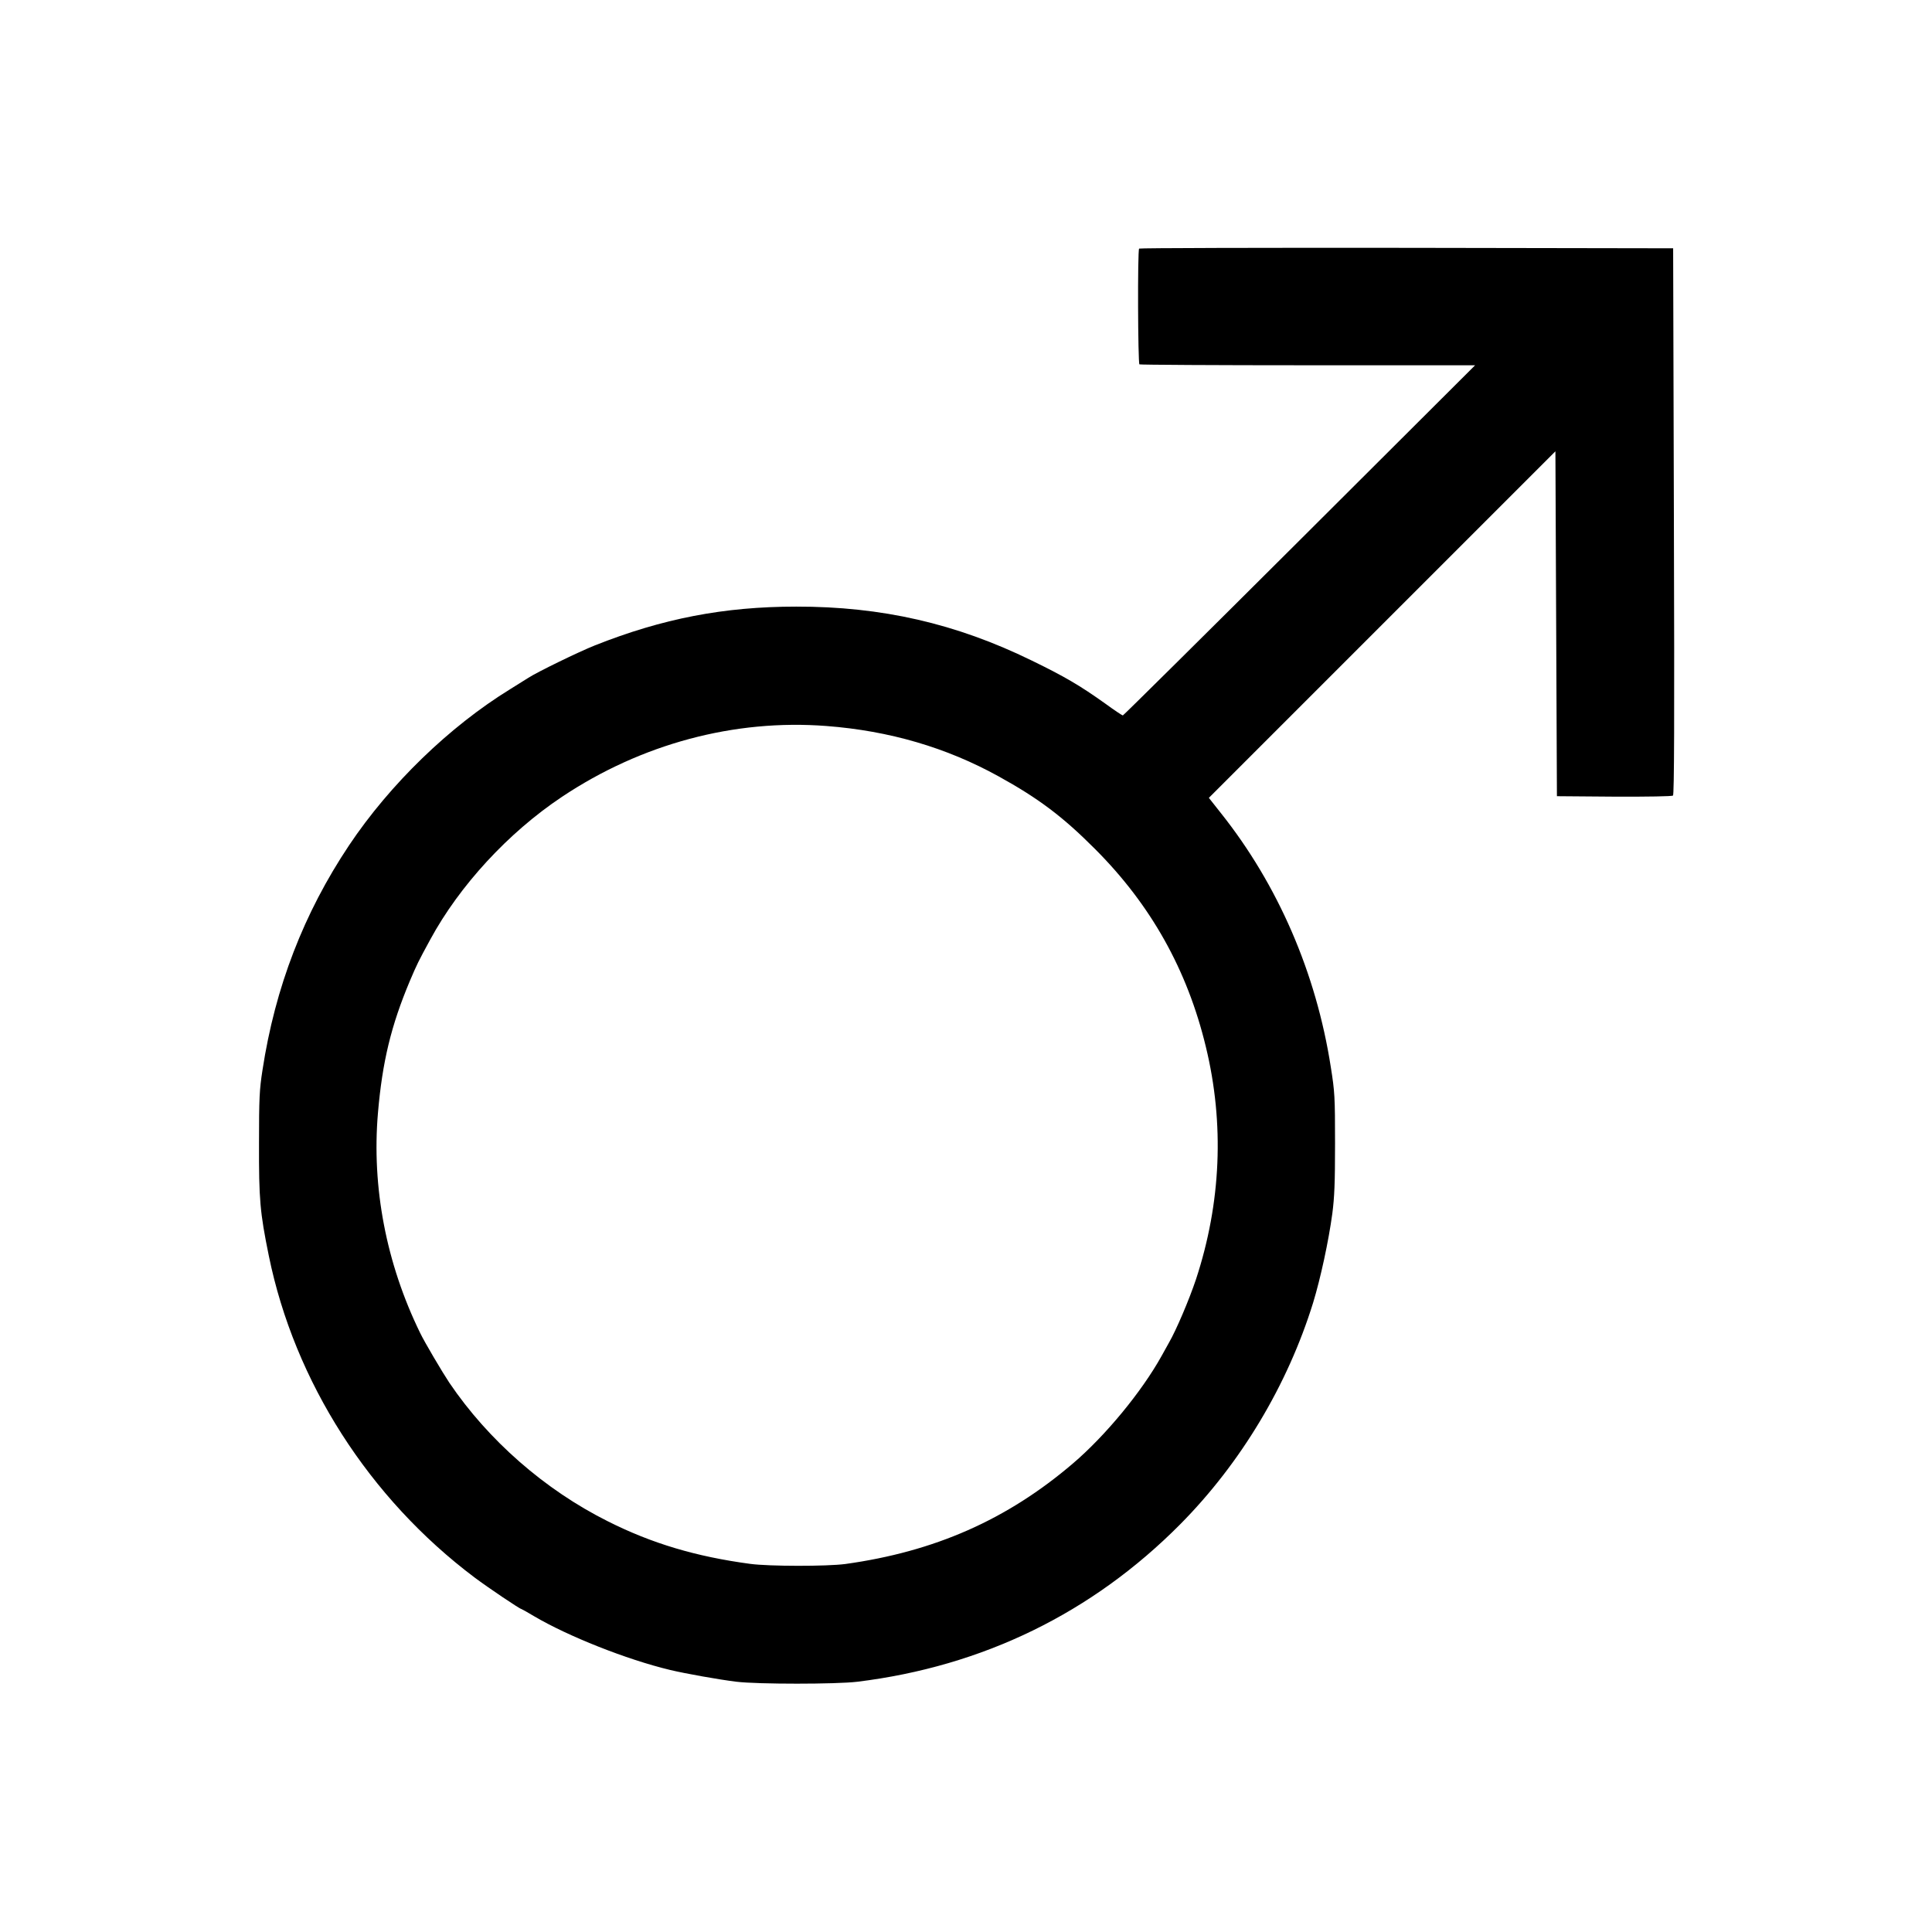
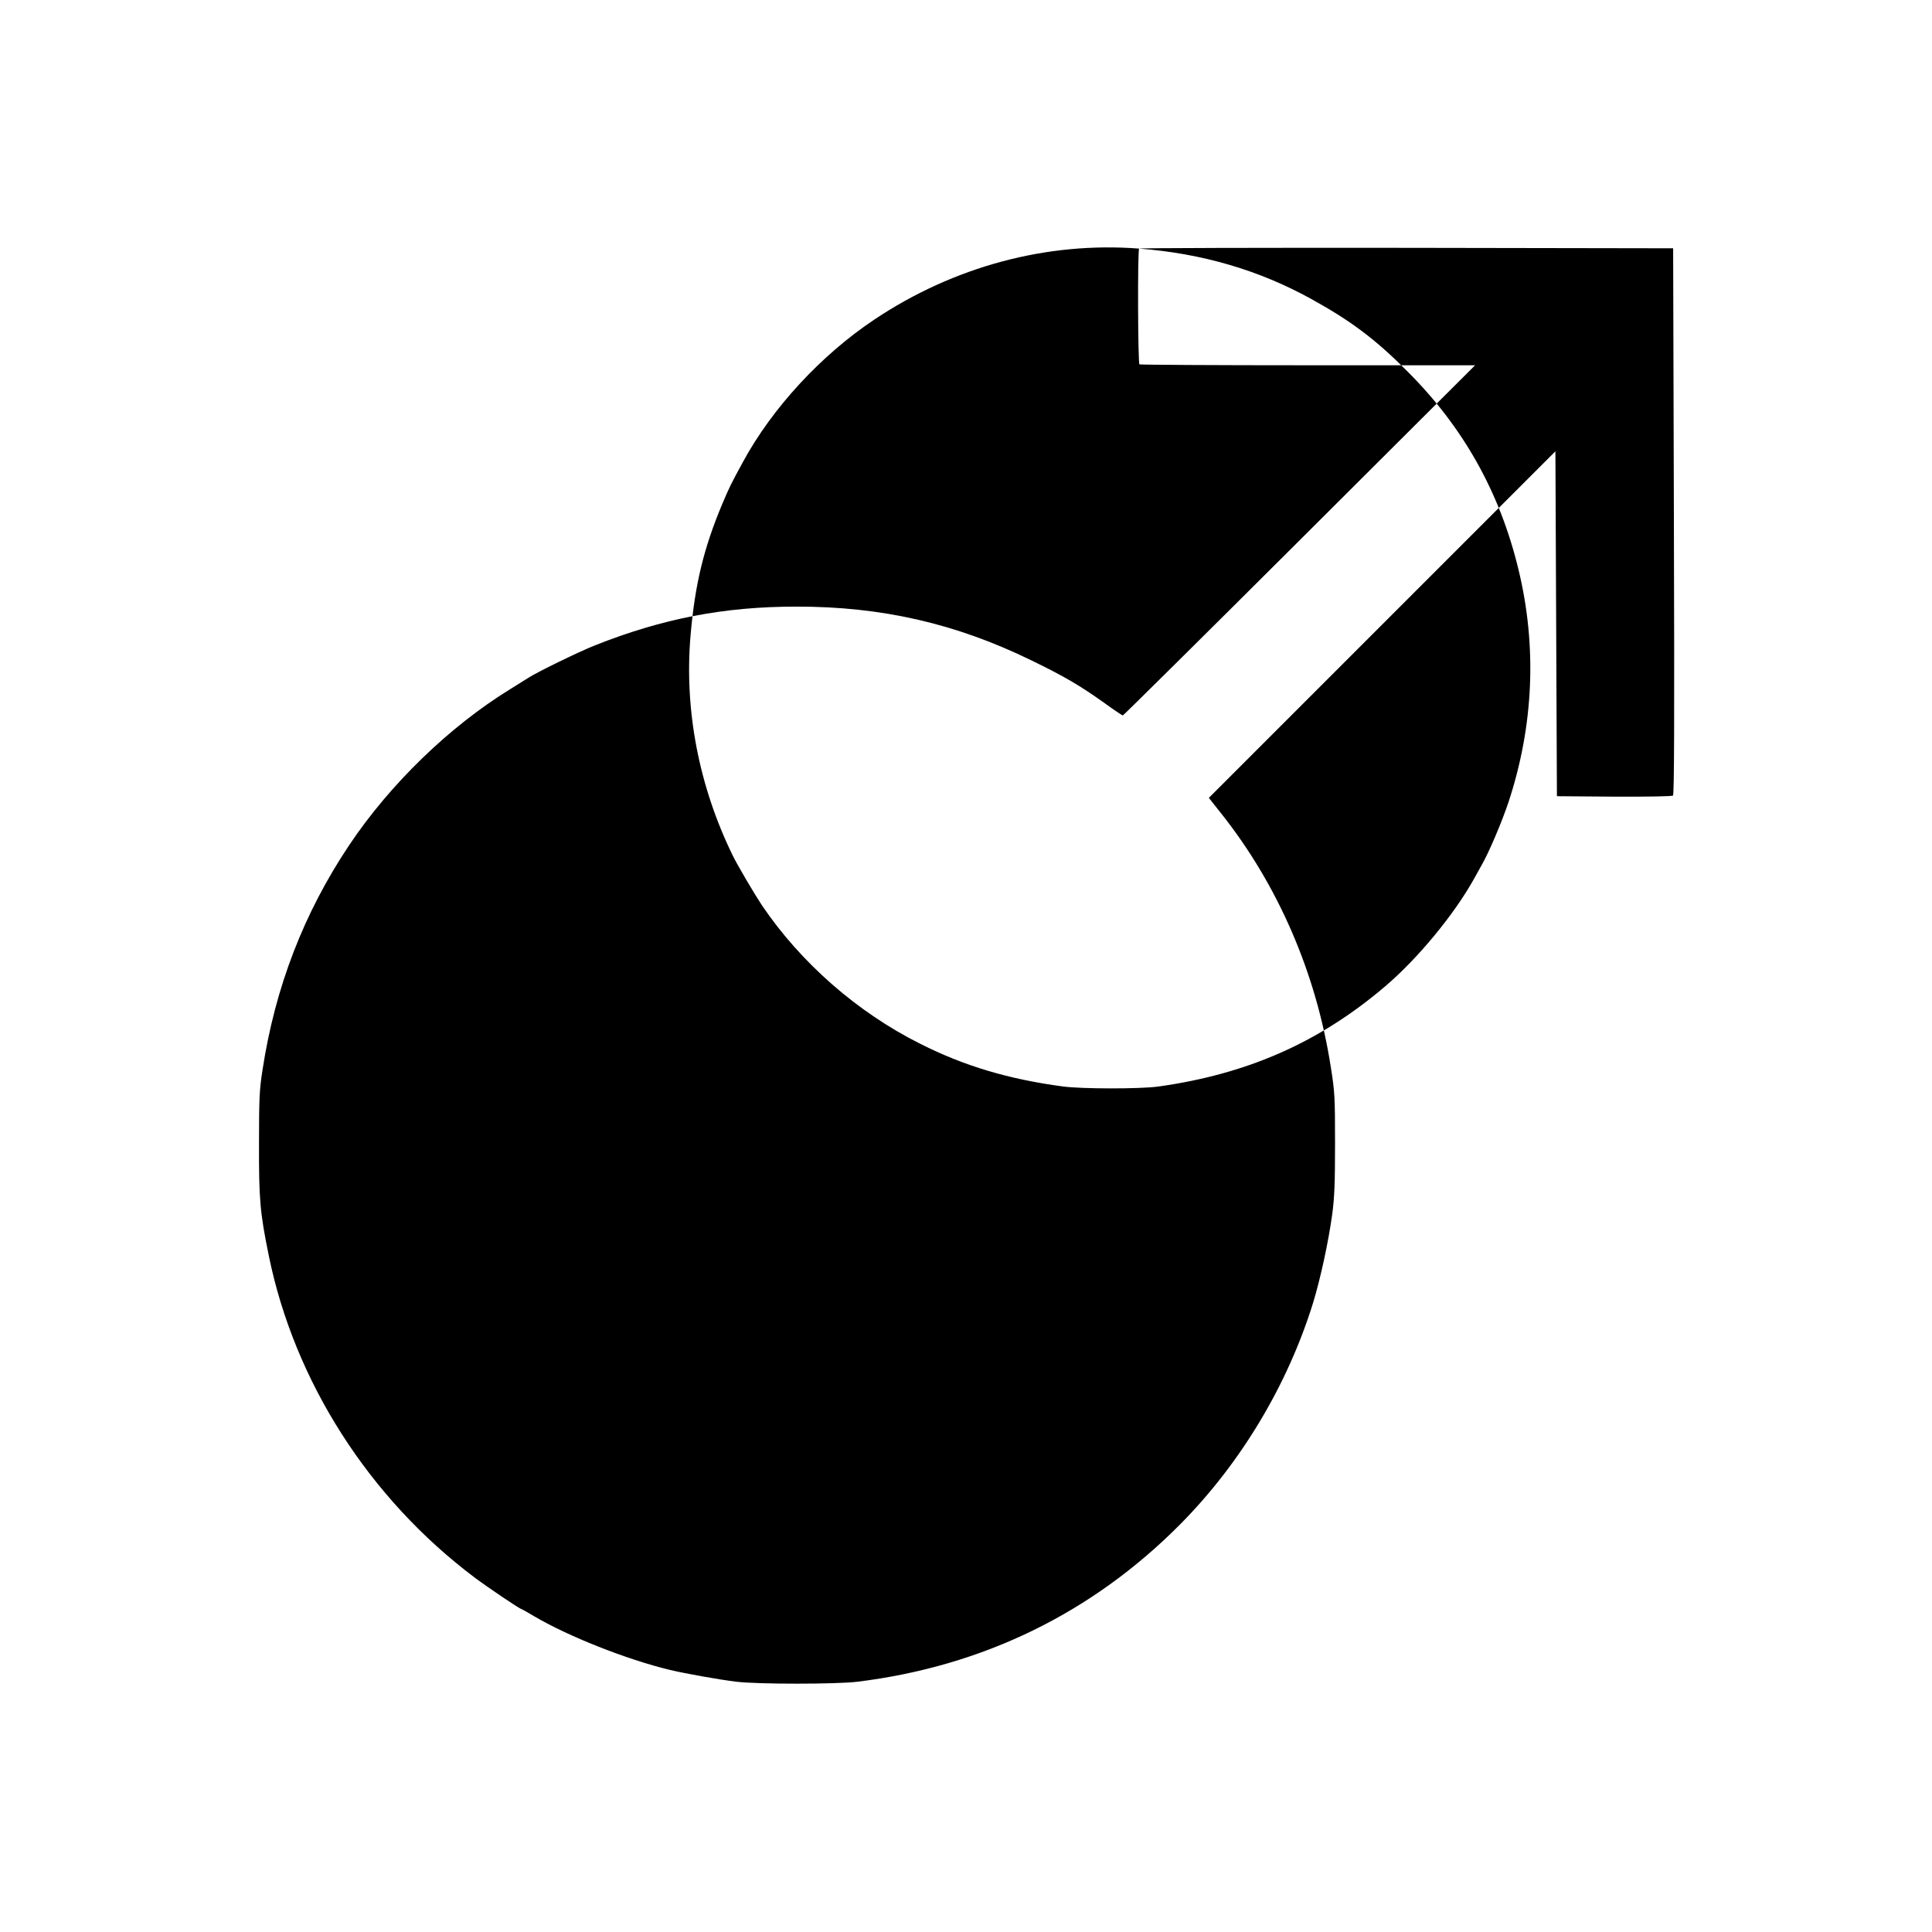
<svg xmlns="http://www.w3.org/2000/svg" version="1.0" width="1280pt" height="1280pt" viewBox="0 0 1280 1280" preserveAspectRatio="xMidYMid meet">
  <g transform="translate(0,1280) scale(0.1,-0.1)" fill="#000000" stroke="none">
-     <path d="M7547 11153 c-11 -10 -8 -761 2 -767 5 -3 507 -6 1117 -6 l1107 0 -1163 -1160 c-640 -638 -1167 -1160 -1171 -1160 -4 0 -57 35 -117 79 -167 119 -267 178 -487 285 -501 245 -994 358 -1560 357 -478 0 -886 -79 -1334 -257 -108 -43 -385 -178 -441 -215 -14 -9 -68 -42 -120 -75 -403 -248 -796 -629 -1067 -1034 -300 -449 -490 -940 -574 -1490 -20 -128 -23 -185 -23 -485 -1 -371 6 -456 65 -745 170 -833 665 -1607 1364 -2132 91 -68 299 -208 309 -208 2 0 40 -21 83 -47 225 -133 615 -288 903 -357 101 -24 324 -64 440 -78 140 -17 660 -17 800 0 831 102 1556 455 2140 1044 401 405 711 922 880 1468 49 161 102 405 127 590 14 108 18 201 18 465 0 309 -2 341 -28 505 -97 624 -350 1208 -729 1684 l-79 100 1148 1148 1148 1148 5 -1142 5 -1143 379 -3 c222 -1 383 2 390 7 8 7 10 492 6 1818 l-5 1808 -1766 3 c-971 1 -1769 -1 -1772 -5z m-2071 -3163 c417 -32 795 -143 1139 -333 265 -146 427 -268 640 -482 369 -369 611 -800 734 -1310 124 -510 101 -1035 -65 -1540 -45 -135 -131 -337 -179 -420 -12 -22 -35 -62 -50 -90 -132 -237 -372 -528 -588 -712 -436 -372 -915 -583 -1507 -665 -122 -16 -505 -16 -630 1 -358 48 -651 135 -943 282 -418 209 -792 537 -1050 918 -46 69 -165 270 -194 331 -224 459 -321 964 -279 1456 29 339 87 579 211 874 48 113 56 129 136 276 193 356 516 707 871 944 527 352 1144 517 1754 470z" />
+     <path d="M7547 11153 c-11 -10 -8 -761 2 -767 5 -3 507 -6 1117 -6 l1107 0 -1163 -1160 c-640 -638 -1167 -1160 -1171 -1160 -4 0 -57 35 -117 79 -167 119 -267 178 -487 285 -501 245 -994 358 -1560 357 -478 0 -886 -79 -1334 -257 -108 -43 -385 -178 -441 -215 -14 -9 -68 -42 -120 -75 -403 -248 -796 -629 -1067 -1034 -300 -449 -490 -940 -574 -1490 -20 -128 -23 -185 -23 -485 -1 -371 6 -456 65 -745 170 -833 665 -1607 1364 -2132 91 -68 299 -208 309 -208 2 0 40 -21 83 -47 225 -133 615 -288 903 -357 101 -24 324 -64 440 -78 140 -17 660 -17 800 0 831 102 1556 455 2140 1044 401 405 711 922 880 1468 49 161 102 405 127 590 14 108 18 201 18 465 0 309 -2 341 -28 505 -97 624 -350 1208 -729 1684 l-79 100 1148 1148 1148 1148 5 -1142 5 -1143 379 -3 c222 -1 383 2 390 7 8 7 10 492 6 1818 l-5 1808 -1766 3 c-971 1 -1769 -1 -1772 -5z c417 -32 795 -143 1139 -333 265 -146 427 -268 640 -482 369 -369 611 -800 734 -1310 124 -510 101 -1035 -65 -1540 -45 -135 -131 -337 -179 -420 -12 -22 -35 -62 -50 -90 -132 -237 -372 -528 -588 -712 -436 -372 -915 -583 -1507 -665 -122 -16 -505 -16 -630 1 -358 48 -651 135 -943 282 -418 209 -792 537 -1050 918 -46 69 -165 270 -194 331 -224 459 -321 964 -279 1456 29 339 87 579 211 874 48 113 56 129 136 276 193 356 516 707 871 944 527 352 1144 517 1754 470z" />
  </g>
</svg>